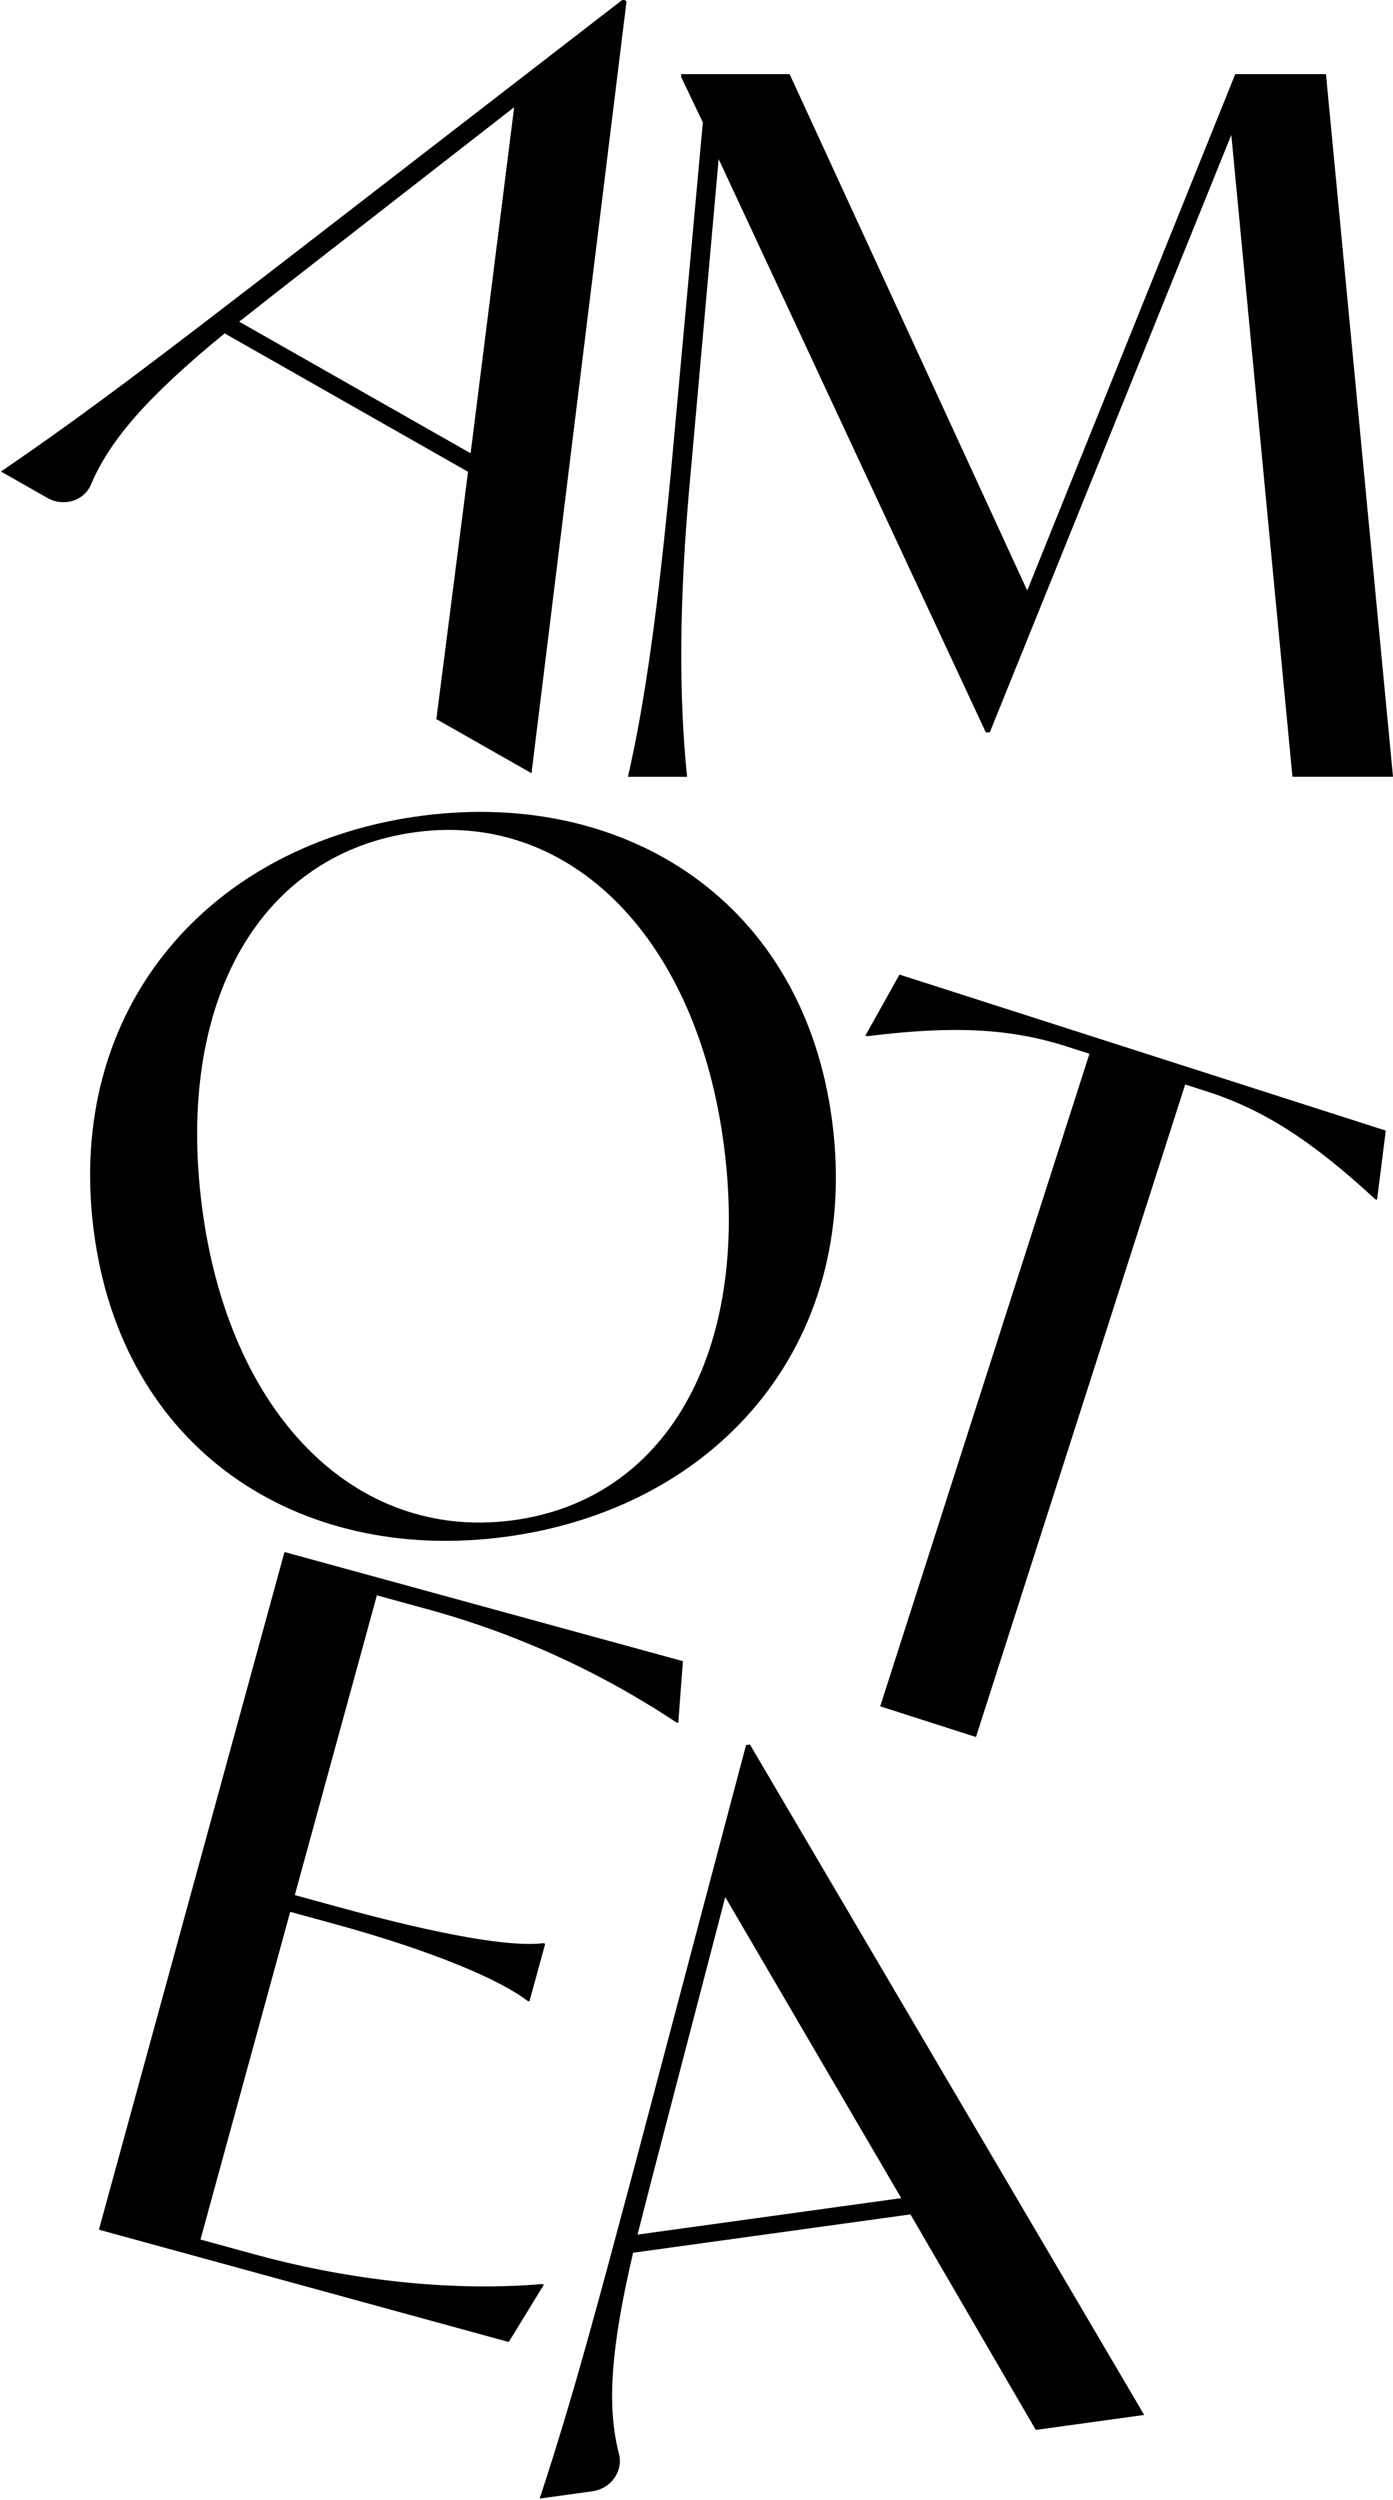
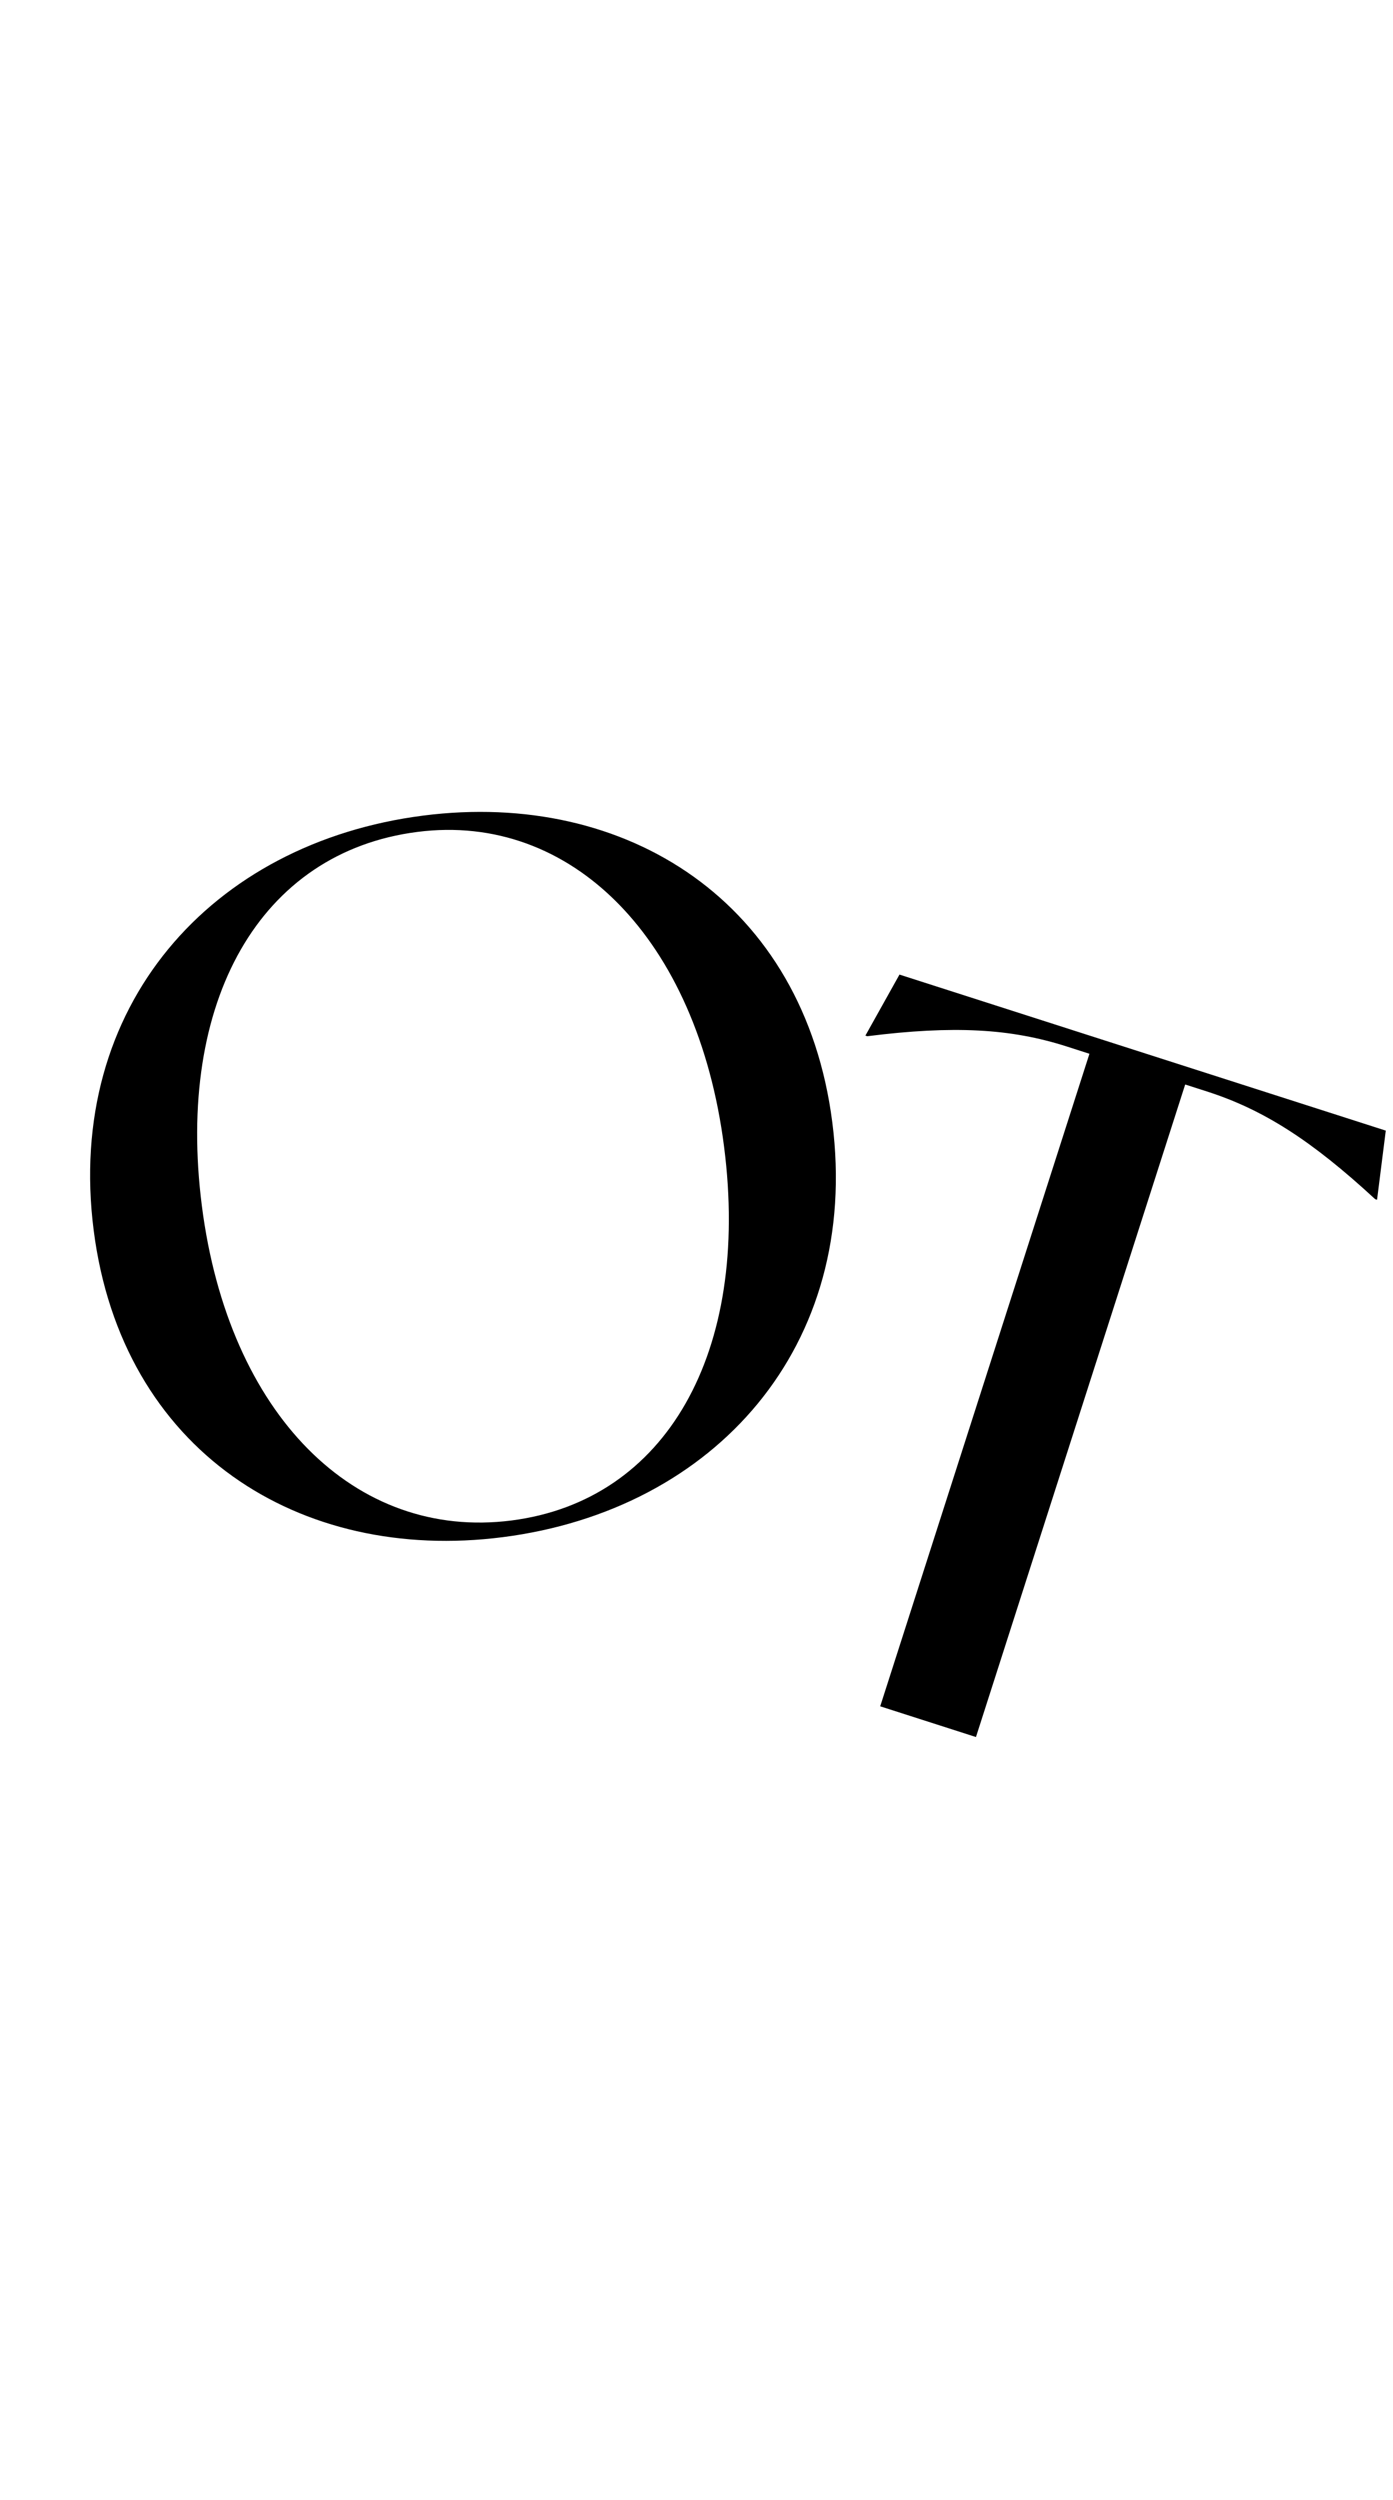
<svg xmlns="http://www.w3.org/2000/svg" version="1.1" id="Layer_1" x="0px" y="0px" width="500px" height="897px" viewBox="0 0 500 897" enable-background="new 0 0 500 897" xml:space="preserve">
  <g>
    <g id="Artboard_2">
      <g id="Group_181" transform="translate(0.342 -0.252)">
-         <path id="Path_74" d="M167.653,169.532l-87.37-49.667c-27.253,22.356-41.07,37.954-47.983,54.258     c-2.506,5.912-9.867,8.067-15.571,4.823L0,169.432c31.883-21.711,59.491-43.067,97.051-71.91L223.317-0.004l1.228,0.7     l-34.108,276.99l-34.15-19.413L167.653,169.532z M168.58,162.889l15.629-124.168l-82.507,64.237l-16.185,12.713L168.58,162.889z" />
-         <path id="Path_75" d="M326.401,794.78l-99.453,13.756c-0.03,0.004-0.054,0.025-0.062,0.054c-8,34.25-9.473,55.008-5.059,72.135     c1.611,6.256-2.939,12.481-9.477,13.385l-18.873,2.61c-0.039,0.005-0.076-0.023-0.081-0.062c-0.001-0.01,0-0.021,0.003-0.031     c12.068-36.591,20.97-70.311,33.208-116.016l40.835-154.229l1.4-0.193l141.457,240.452c0.018,0.033,0.006,0.074-0.027,0.092     c-0.007,0.004-0.015,0.007-0.023,0.008l-38.761,5.36c-0.029,0.003-0.057-0.01-0.074-0.034l-44.94-77.251     C326.459,794.79,326.43,794.776,326.401,794.78z M323.087,788.849l-63.024-107.791c-0.019-0.034-0.063-0.046-0.097-0.027     c-0.017,0.01-0.03,0.026-0.034,0.046l-26.33,101.017l-5.079,19.835c-0.008,0.038,0.016,0.076,0.054,0.084     c0.009,0.002,0.018,0.002,0.027,0.001l94.433-13.057c0.039-0.005,0.066-0.041,0.061-0.08     C323.097,788.867,323.093,788.858,323.087,788.849L323.087,788.849z" />
-         <path id="Path_76" d="M463.561,278.964l-21.939-230.3l-86.7,214.372h-1.418L257.603,57.327l-9.913,111.166     c-4.6,48.485-4.244,82.77-1.41,110.474h-21.236c6.369-27.7,10.971-62.333,15.571-110.818l11.319-123.986l-7.781-16.277v-1.039     h38.927l85.288,185.28l74.672-185.28h32.555l24.063,252.117H463.561z" />
        <path id="Path_77" d="M33.289,441.735C23.005,361.352,75.425,302.626,151.6,292.882c73.008-9.342,136.685,31.041,146.8,110.05     c10.279,80.379-42.149,139.109-118.316,148.859C107.069,561.13,43.395,520.743,33.289,441.735z M259.561,411.741     c-9.581-74.888-54.958-120.055-110.069-113c-56.514,7.229-86.779,60.68-77.376,134.189     c9.581,74.888,54.962,120.056,111.124,112.872C238.703,538.701,269.011,485.597,259.561,411.741z" />
        <path id="Path_78" d="M493.934,430.733l-0.676-0.216c-22.939-21.178-40.22-32.177-60.437-38.66l-7.754-2.487l-75.1,234.132     l-34.37-11.025l75.1-234.129l-8.09-2.6c-20.217-6.484-40.673-7.588-71.648-3.7l-0.68-0.216l12.234-21.9l174.551,55.985     L493.934,430.733z" />
-         <path id="Path_79" d="M194.887,819.966l-12.617,20.6l-147.108-40.3l66.609-243.152l143.011,39.169l-1.668,22.167l-0.687-0.189     c-27.245-18.096-57.19-31.752-88.718-40.456l-18.772-5.144l-29.463,107.551l15.7,4.3c36.861,10.095,61.735,14.4,73.506,12.953     l0.68,0.185l-5.673,20.711l-0.68-0.19c-9.392-7.241-32.617-17.552-69.482-27.65l-15.7-4.3L71.621,803.798l19.8,5.422     c29.354,8.04,66.721,13.6,102.779,10.558L194.887,819.966z" />
      </g>
    </g>
  </g>
</svg>